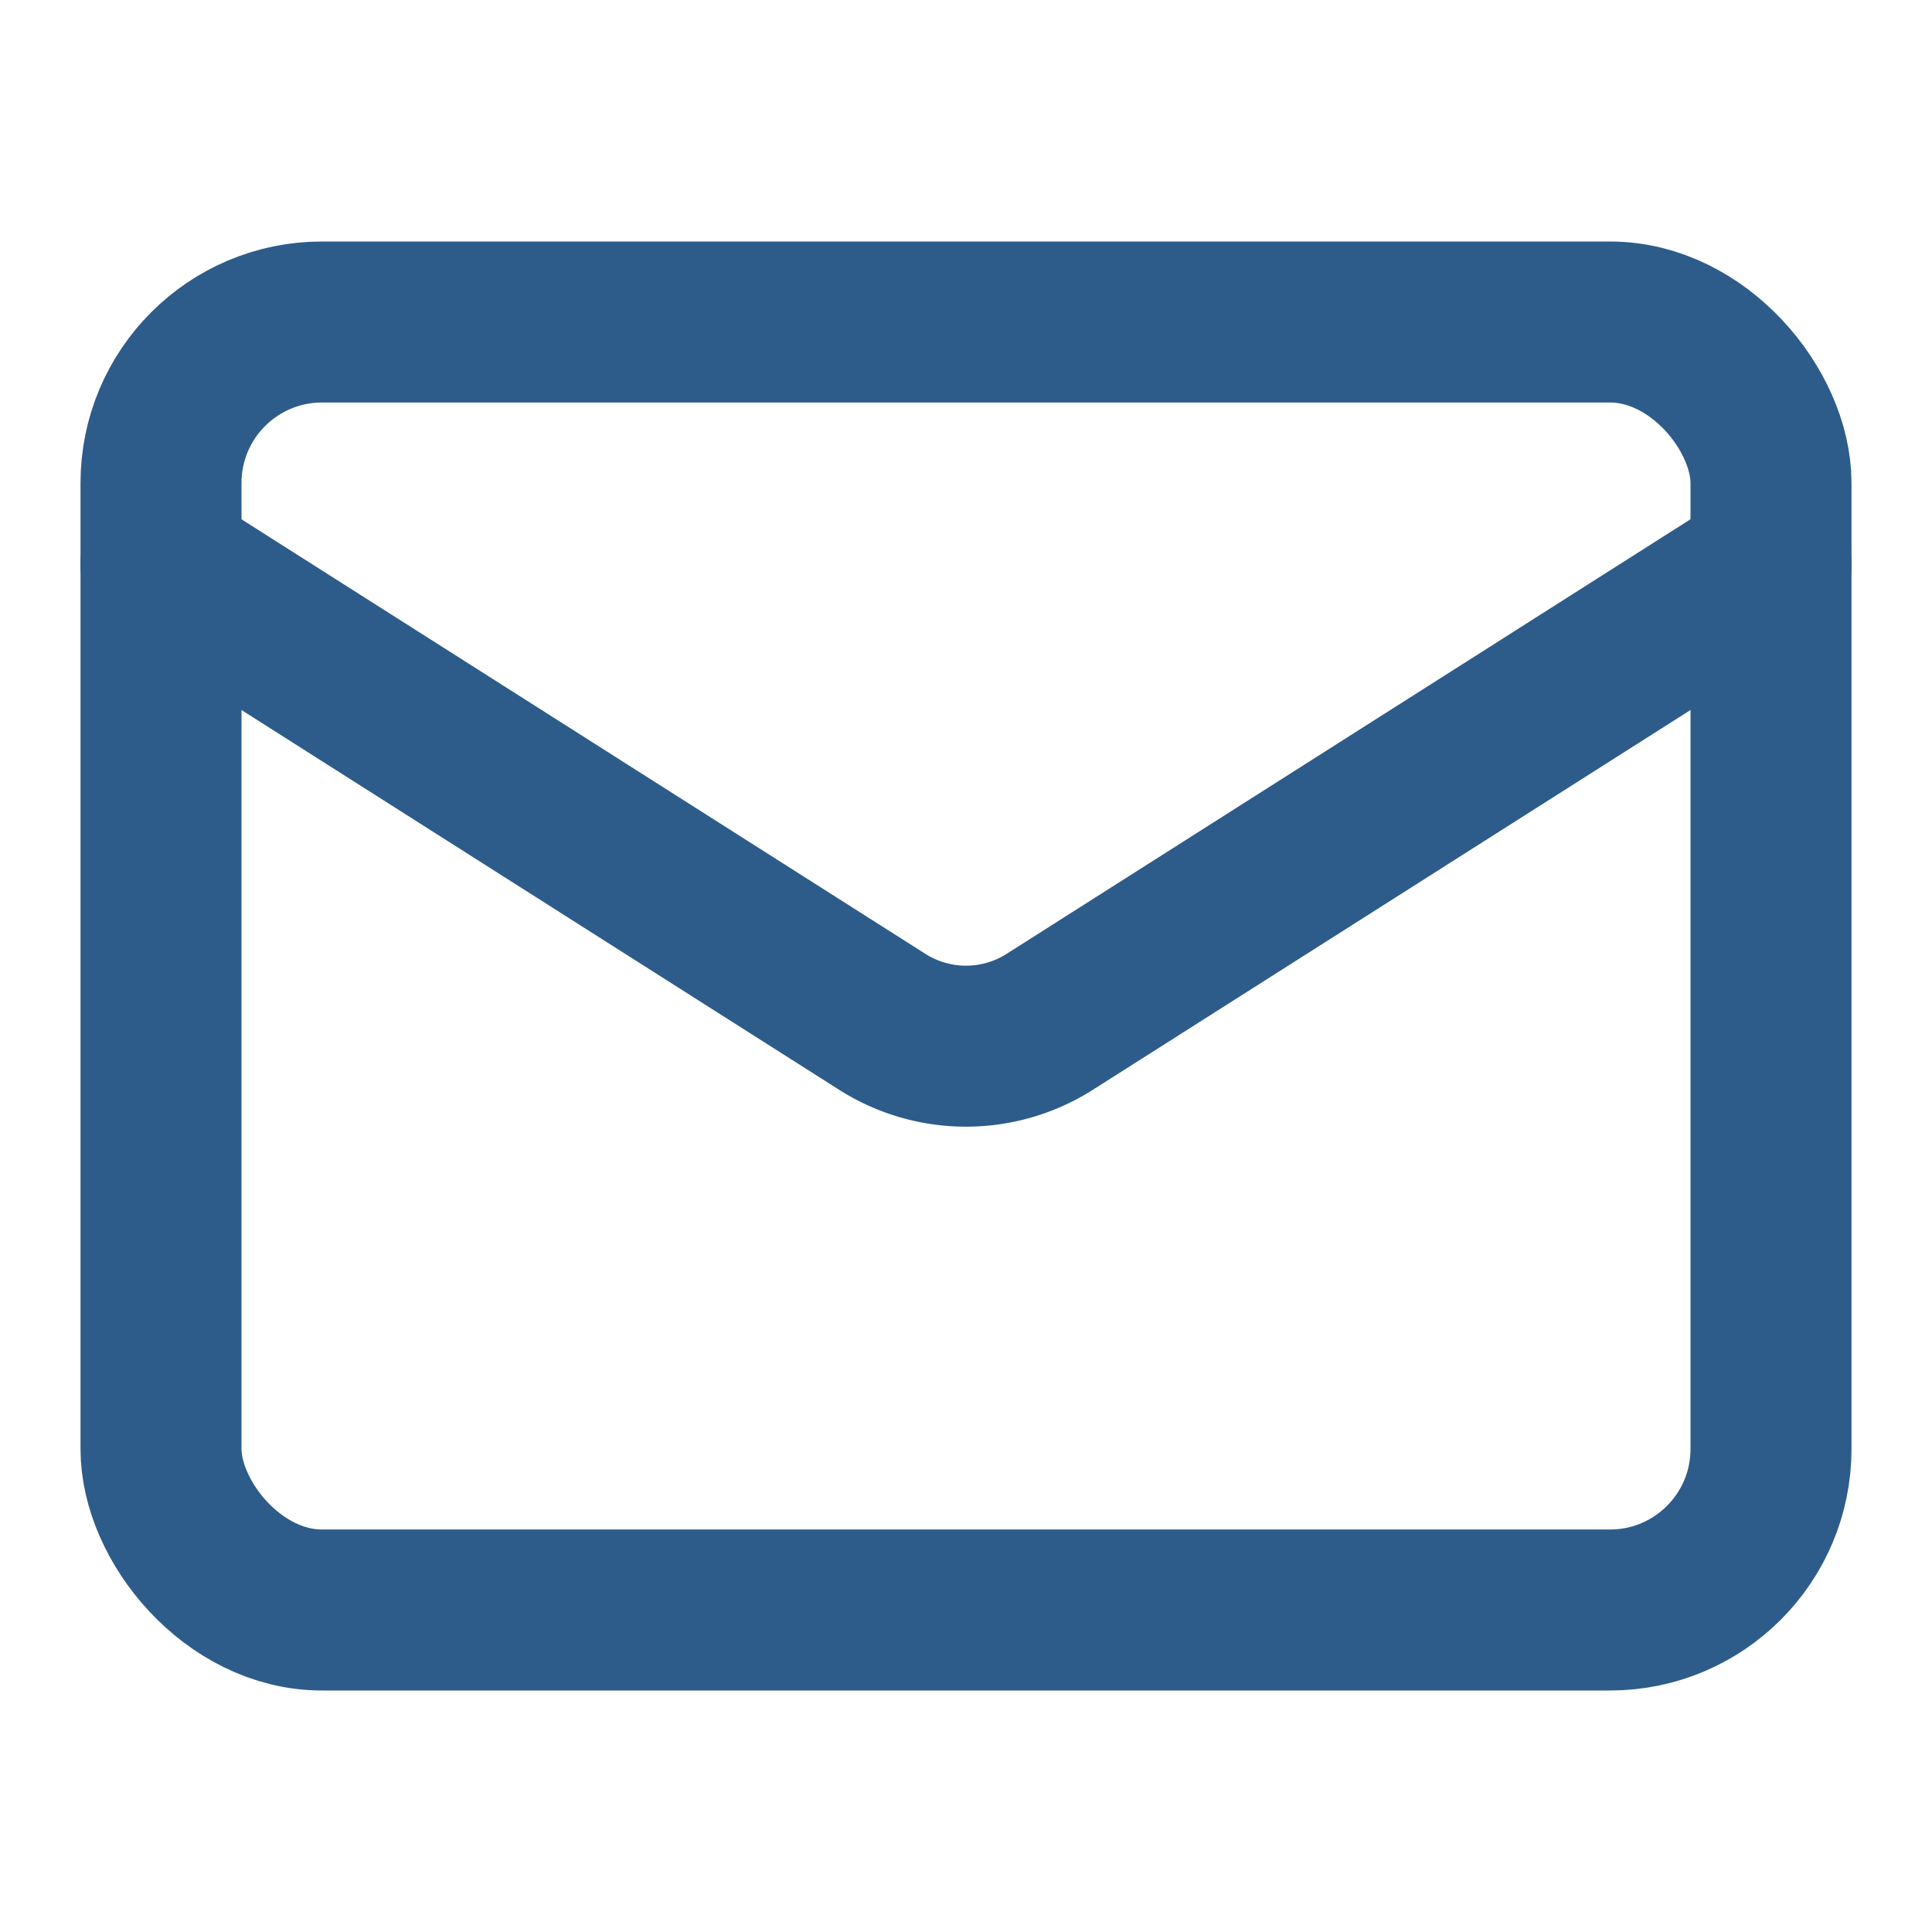
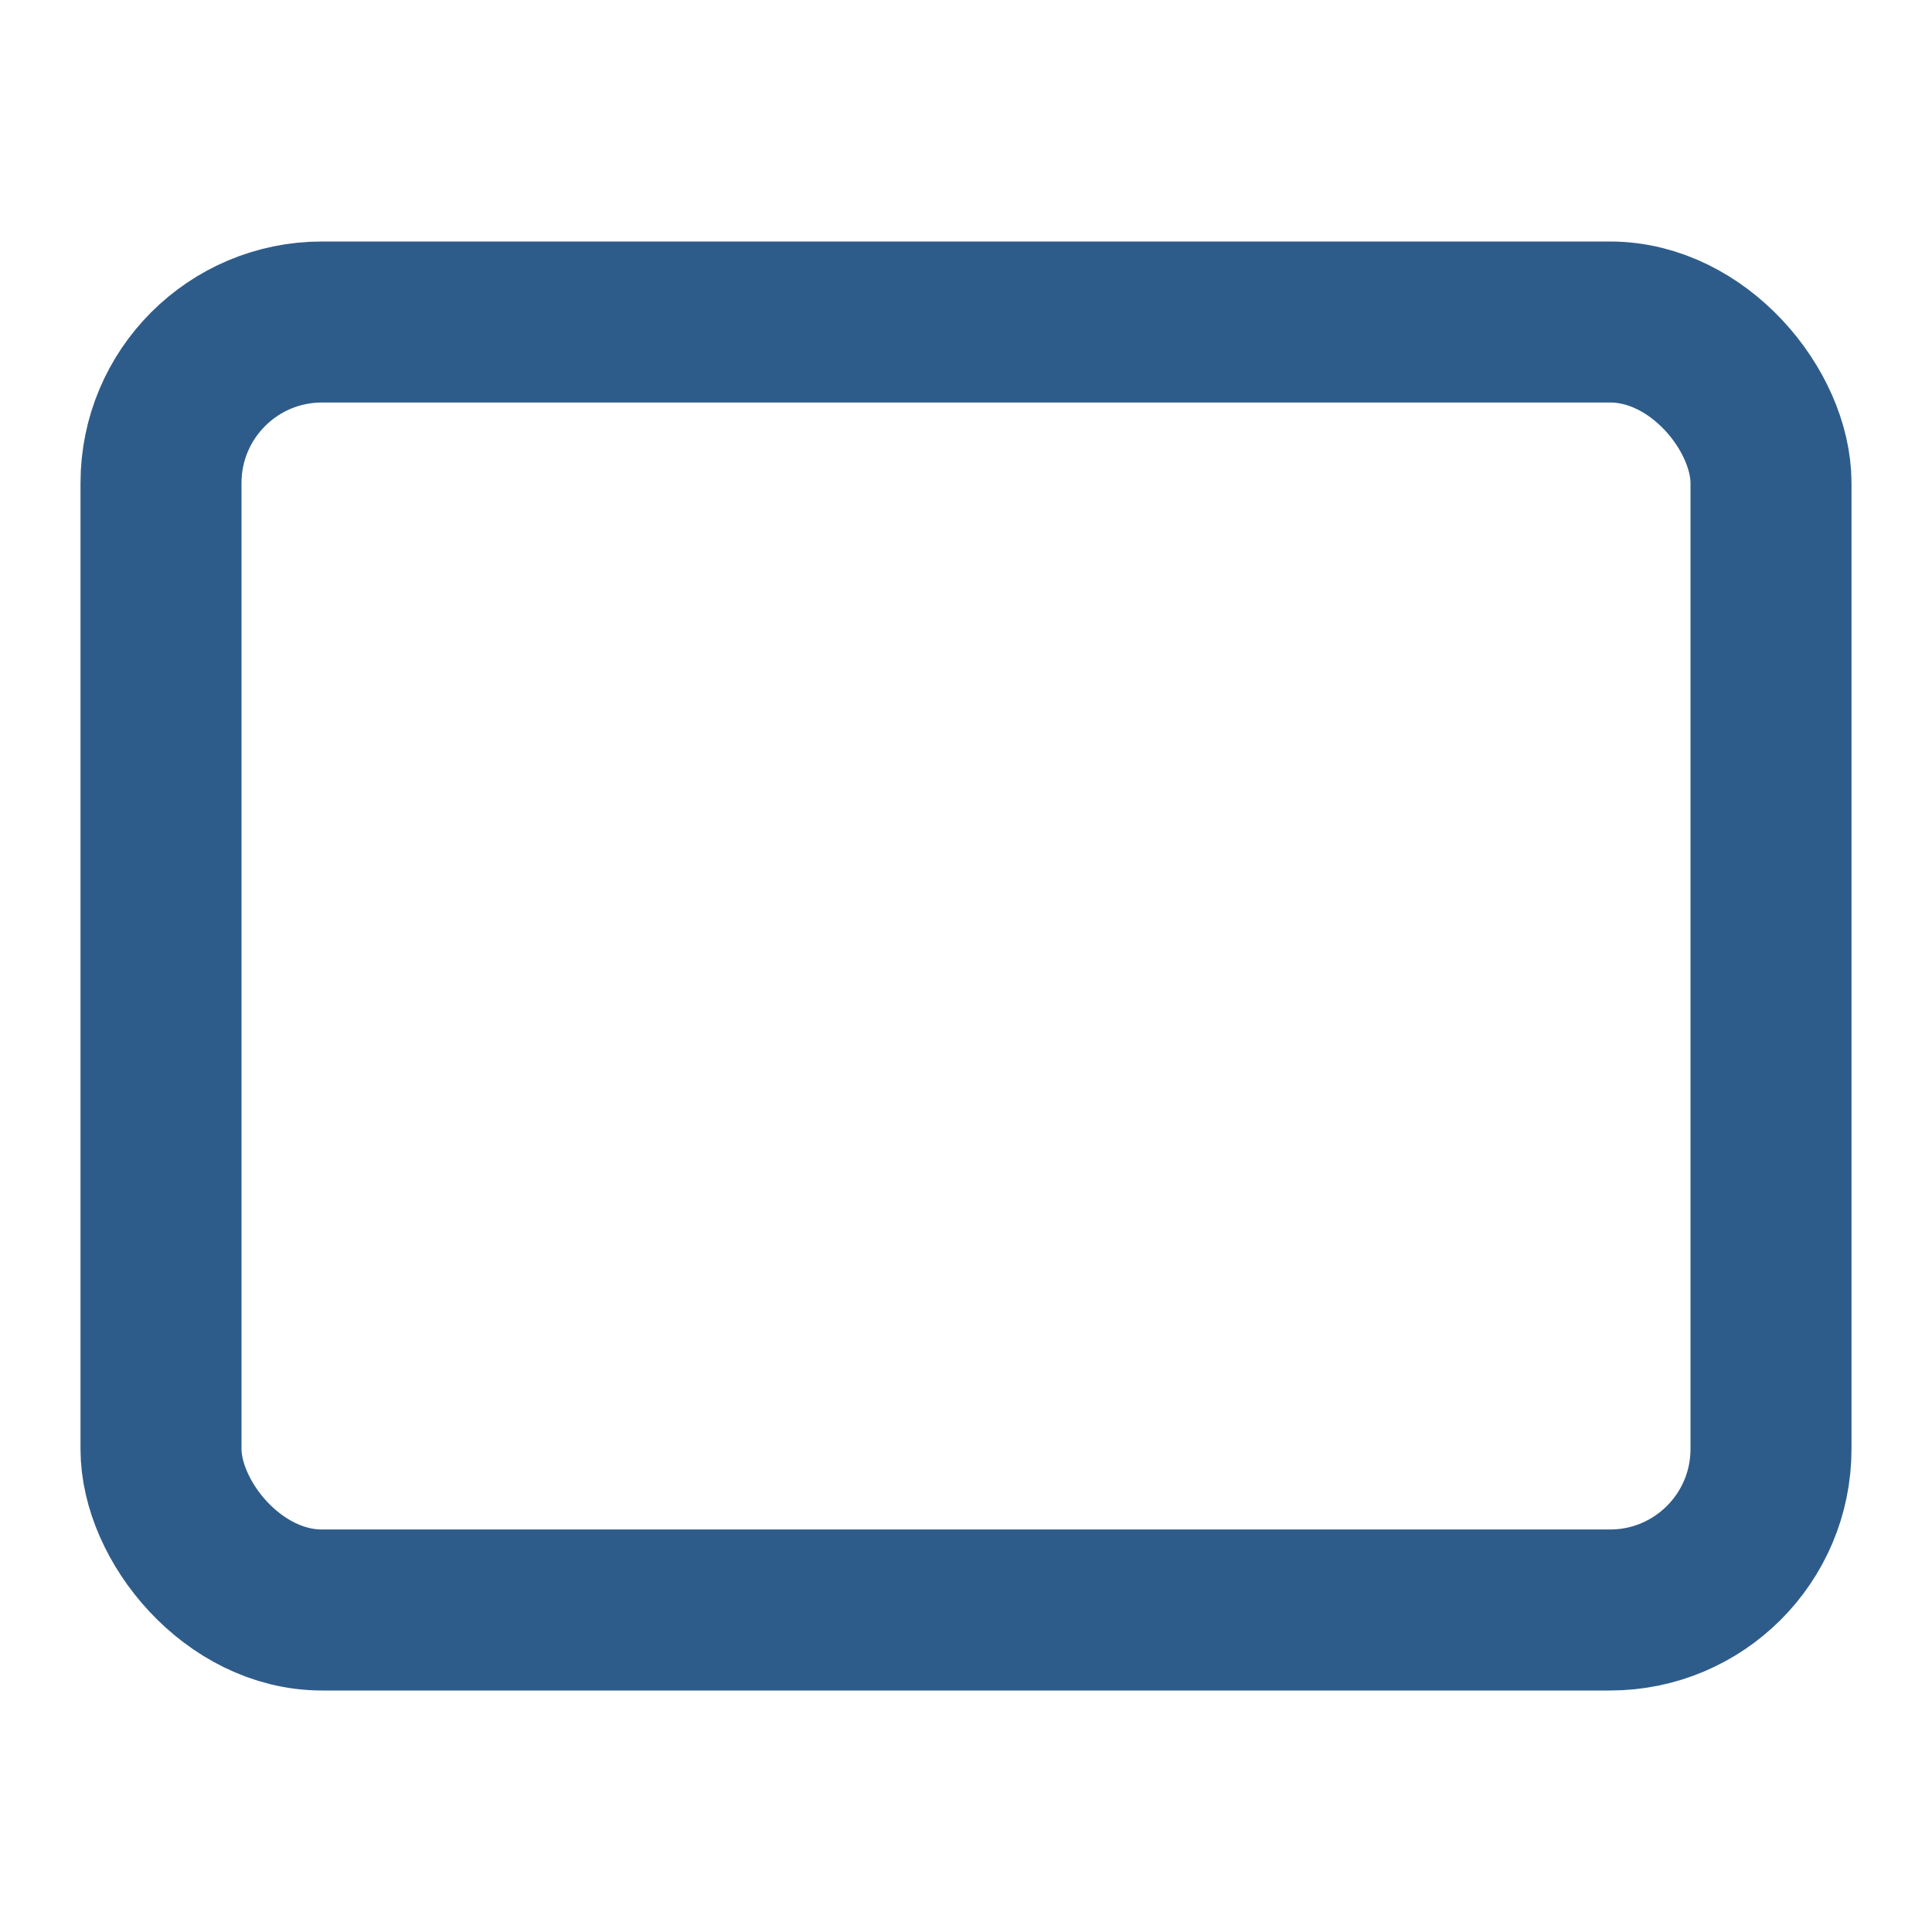
<svg xmlns="http://www.w3.org/2000/svg" width="20" height="20" viewBox="0 0 24 24" fill="none" stroke="currentColor" stroke-width="2" stroke-linecap="round" stroke-linejoin="round" class="lucide lucide-mail text-hearing" data-lov-id="src/components/ContactForm.tsx:108:18" data-lov-name="Mail" data-component-path="src/components/ContactForm.tsx" data-component-line="108" data-component-file="ContactForm.tsx" data-component-name="Mail" data-component-content="%7B%22className%22%3A%22text-hearing%22%7D">
  <rect width="20" height="16" x="2" y="4" rx="2" stroke="#2E5C8A" fill="none" stroke-width="2px" />
-   <path d="m22 7-8.97 5.7a1.94 1.94 0 0 1-2.06 0L2 7" stroke="#2E5C8A" fill="none" stroke-width="2px" />
</svg>